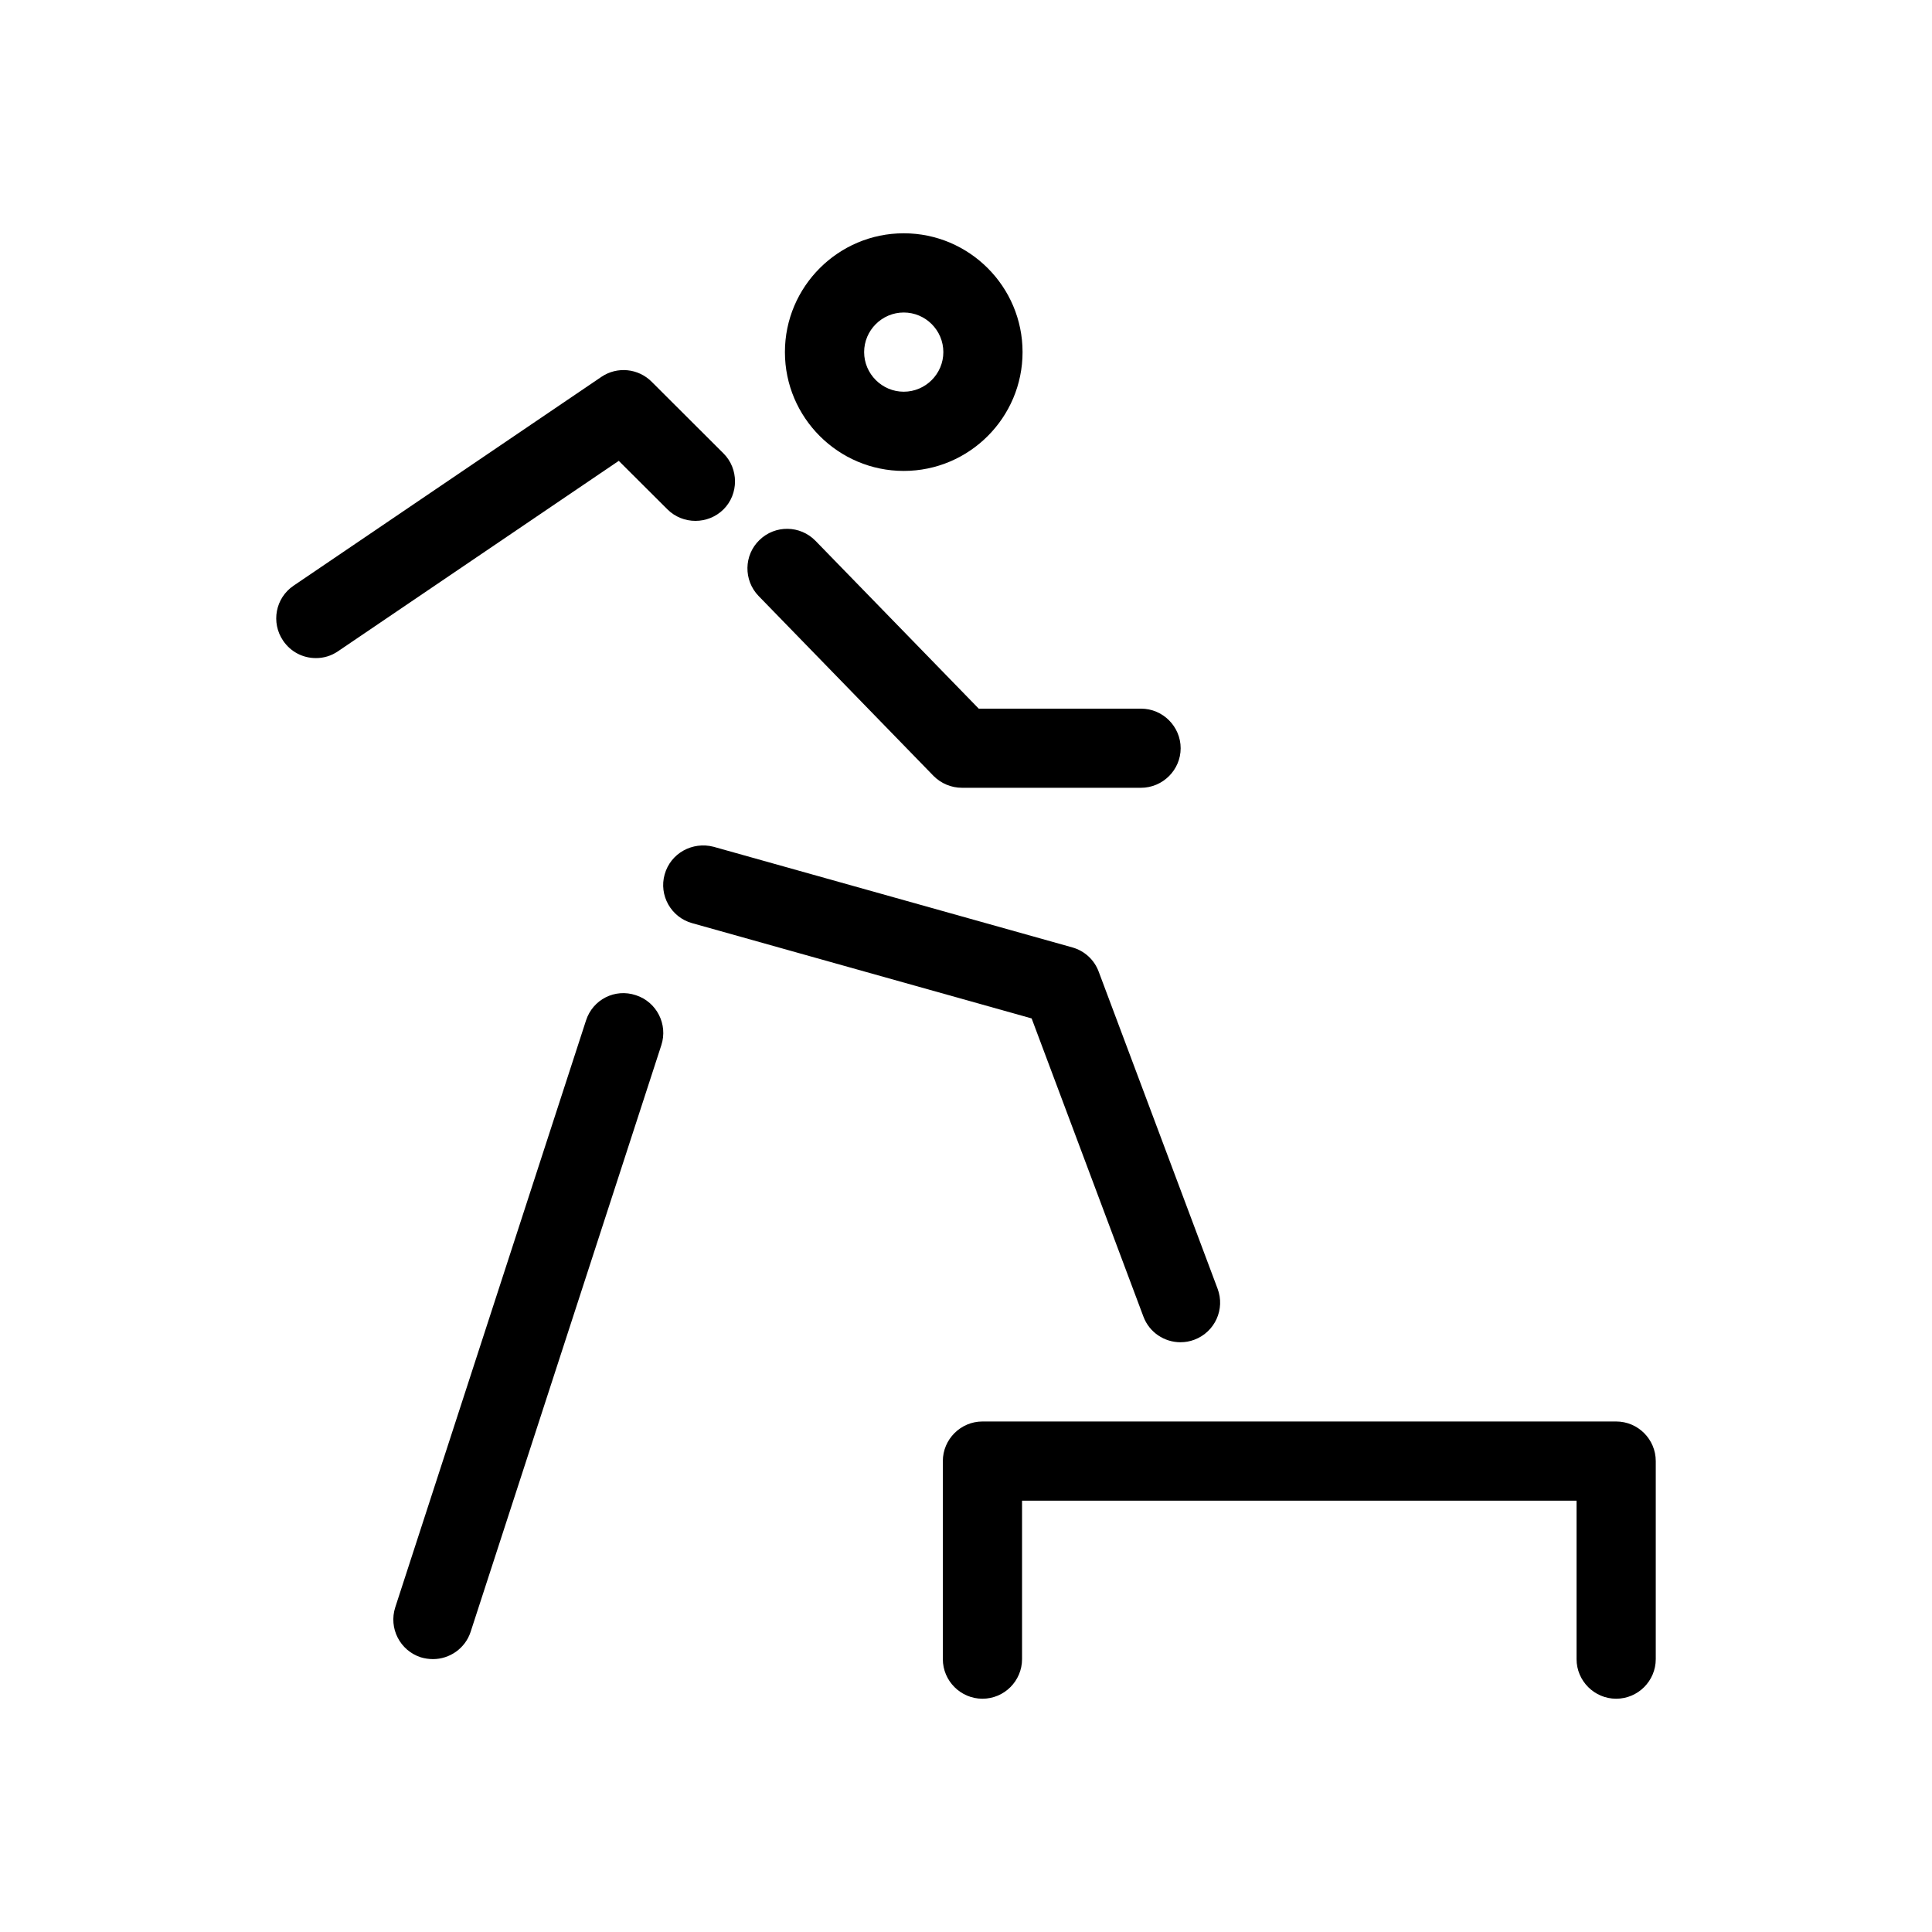
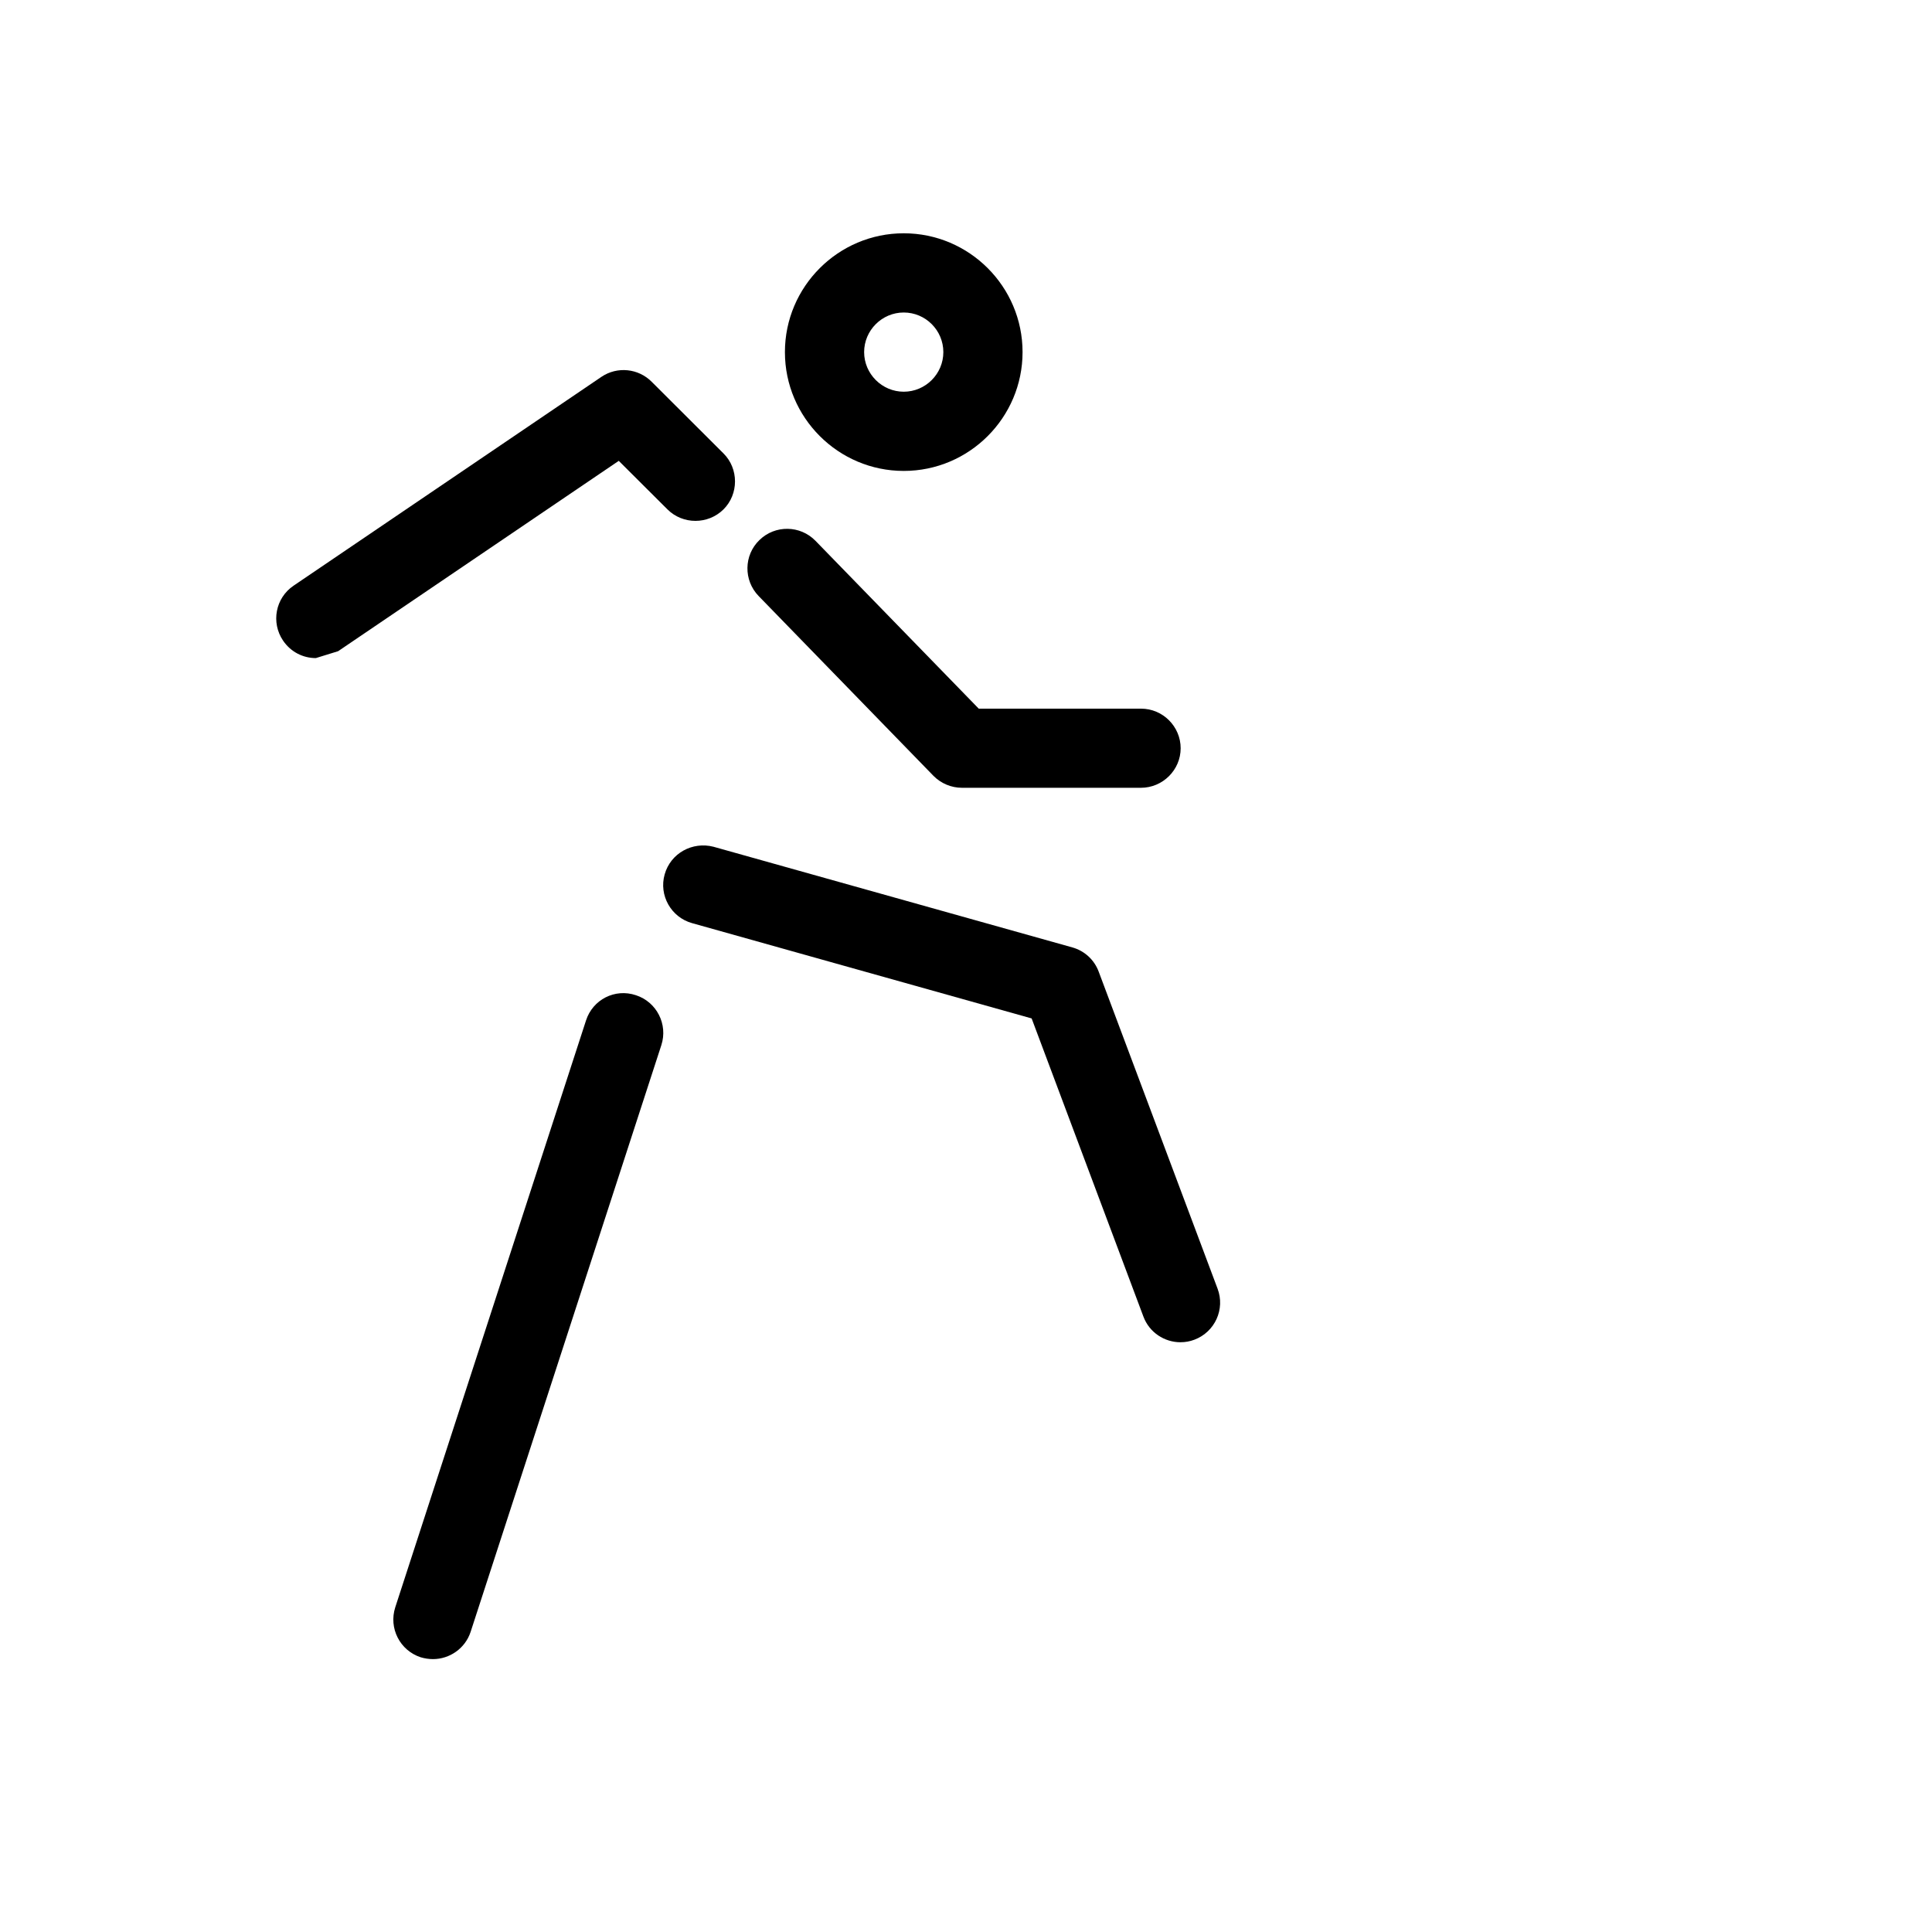
<svg xmlns="http://www.w3.org/2000/svg" fill="#000000" width="800px" height="800px" version="1.1" viewBox="144 144 512 512">
  <g>
    <path d="m258.74 583.68c-1.09 0-2.184-0.168-3.254-0.484-5.5-1.805-8.523-7.703-6.738-13.246l50.551-155.51c1.785-5.543 7.66-8.566 13.227-6.695 5.5 1.785 8.523 7.703 6.738 13.227l-50.551 155.51c-1.449 4.387-5.562 7.199-9.973 7.199z" />
    <path d="m456.84 499.71c-4.242 0-8.25-2.582-9.824-6.801l-29.621-79.016-89.992-25.254c-5.582-1.555-8.836-7.391-7.262-12.91 1.574-5.625 7.367-8.773 12.953-7.328l95.113 26.68c3.191 0.902 5.793 3.254 6.969 6.445l31.488 83.969c2.059 5.438-0.691 11.484-6.129 13.539-1.219 0.461-2.434 0.672-3.695 0.672z" />
-     <path d="m227.7 318.4c-3.359 0-6.633-1.594-8.691-4.641-3.234-4.785-2.016-11.293 2.793-14.547l81.598-55.355c4.176-2.812 9.762-2.246 13.309 1.324l19.02 18.977c4.074 4.051 4.074 10.789 0 14.84-4.094 4.051-10.77 4.051-14.84 0l-12.91-12.867-74.375 50.445c-1.828 1.258-3.84 1.828-5.898 1.828z" />
+     <path d="m227.7 318.4c-3.359 0-6.633-1.594-8.691-4.641-3.234-4.785-2.016-11.293 2.793-14.547l81.598-55.355c4.176-2.812 9.762-2.246 13.309 1.324l19.02 18.977c4.074 4.051 4.074 10.789 0 14.84-4.094 4.051-10.77 4.051-14.84 0l-12.91-12.867-74.375 50.445z" />
    <path d="m446.35 352.77h-47.441c-2.832 0-5.543-1.156-7.516-3.148l-46.352-47.672c-4.031-4.156-3.945-10.832 0.23-14.84 4.137-4.031 10.789-3.945 14.84 0.211l43.266 44.48h43.012c5.793 0 10.496 4.746 10.496 10.496s-4.746 10.477-10.539 10.477z" />
    <path d="m383.5 268.8c-17.34 0-31.488-14.129-31.488-31.488s14.148-31.488 31.488-31.488c17.359 0 31.488 14.129 31.488 31.488s-14.129 31.488-31.488 31.488zm0-41.984c-5.773 0-10.496 4.723-10.496 10.496 0 5.773 4.746 10.496 10.496 10.496 5.773 0 10.496-4.723 10.496-10.496 0-5.773-4.703-10.496-10.496-10.496z" />
-     <path d="m572.3 594.18c-5.773 0-10.496-4.723-10.496-10.496v-41.984h-146.95v41.984c0 5.773-4.703 10.496-10.496 10.496-5.773 0-10.496-4.723-10.496-10.496v-52.48c0-5.773 4.723-10.496 10.496-10.496h167.94c5.793 0 10.496 4.723 10.496 10.496v52.48c0 5.773-4.703 10.496-10.496 10.496z" />
  </g>
</svg>